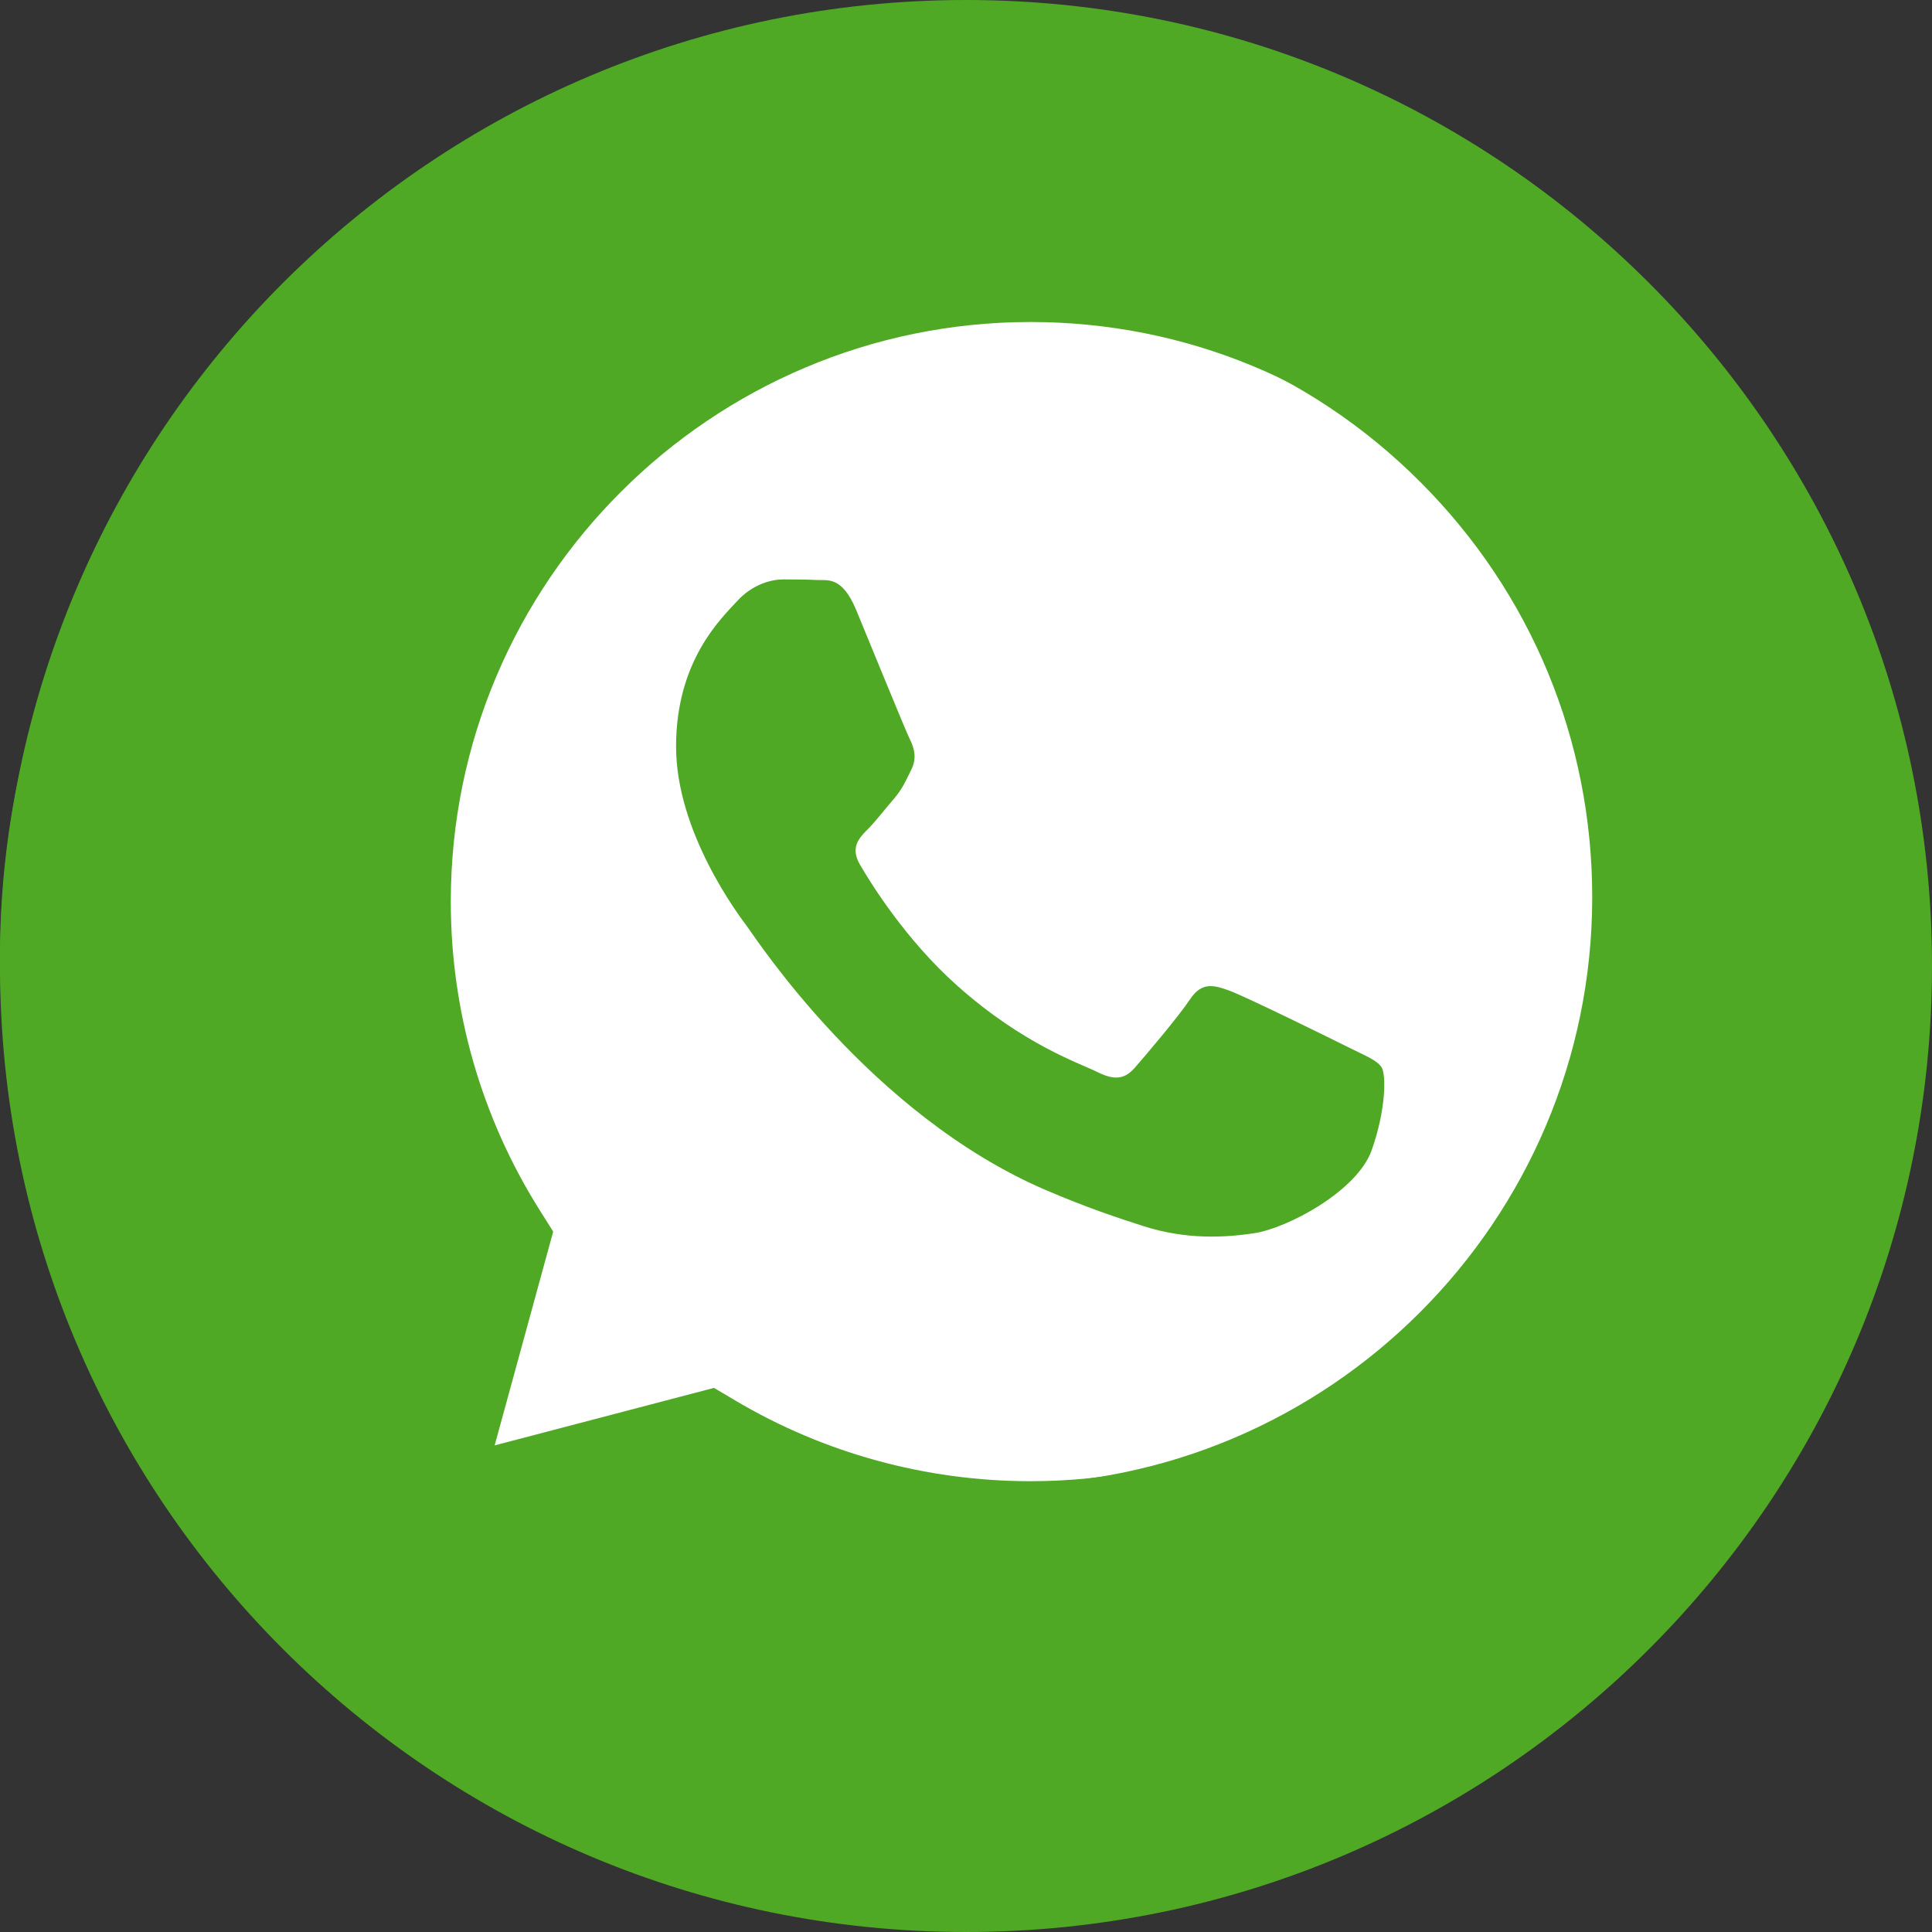
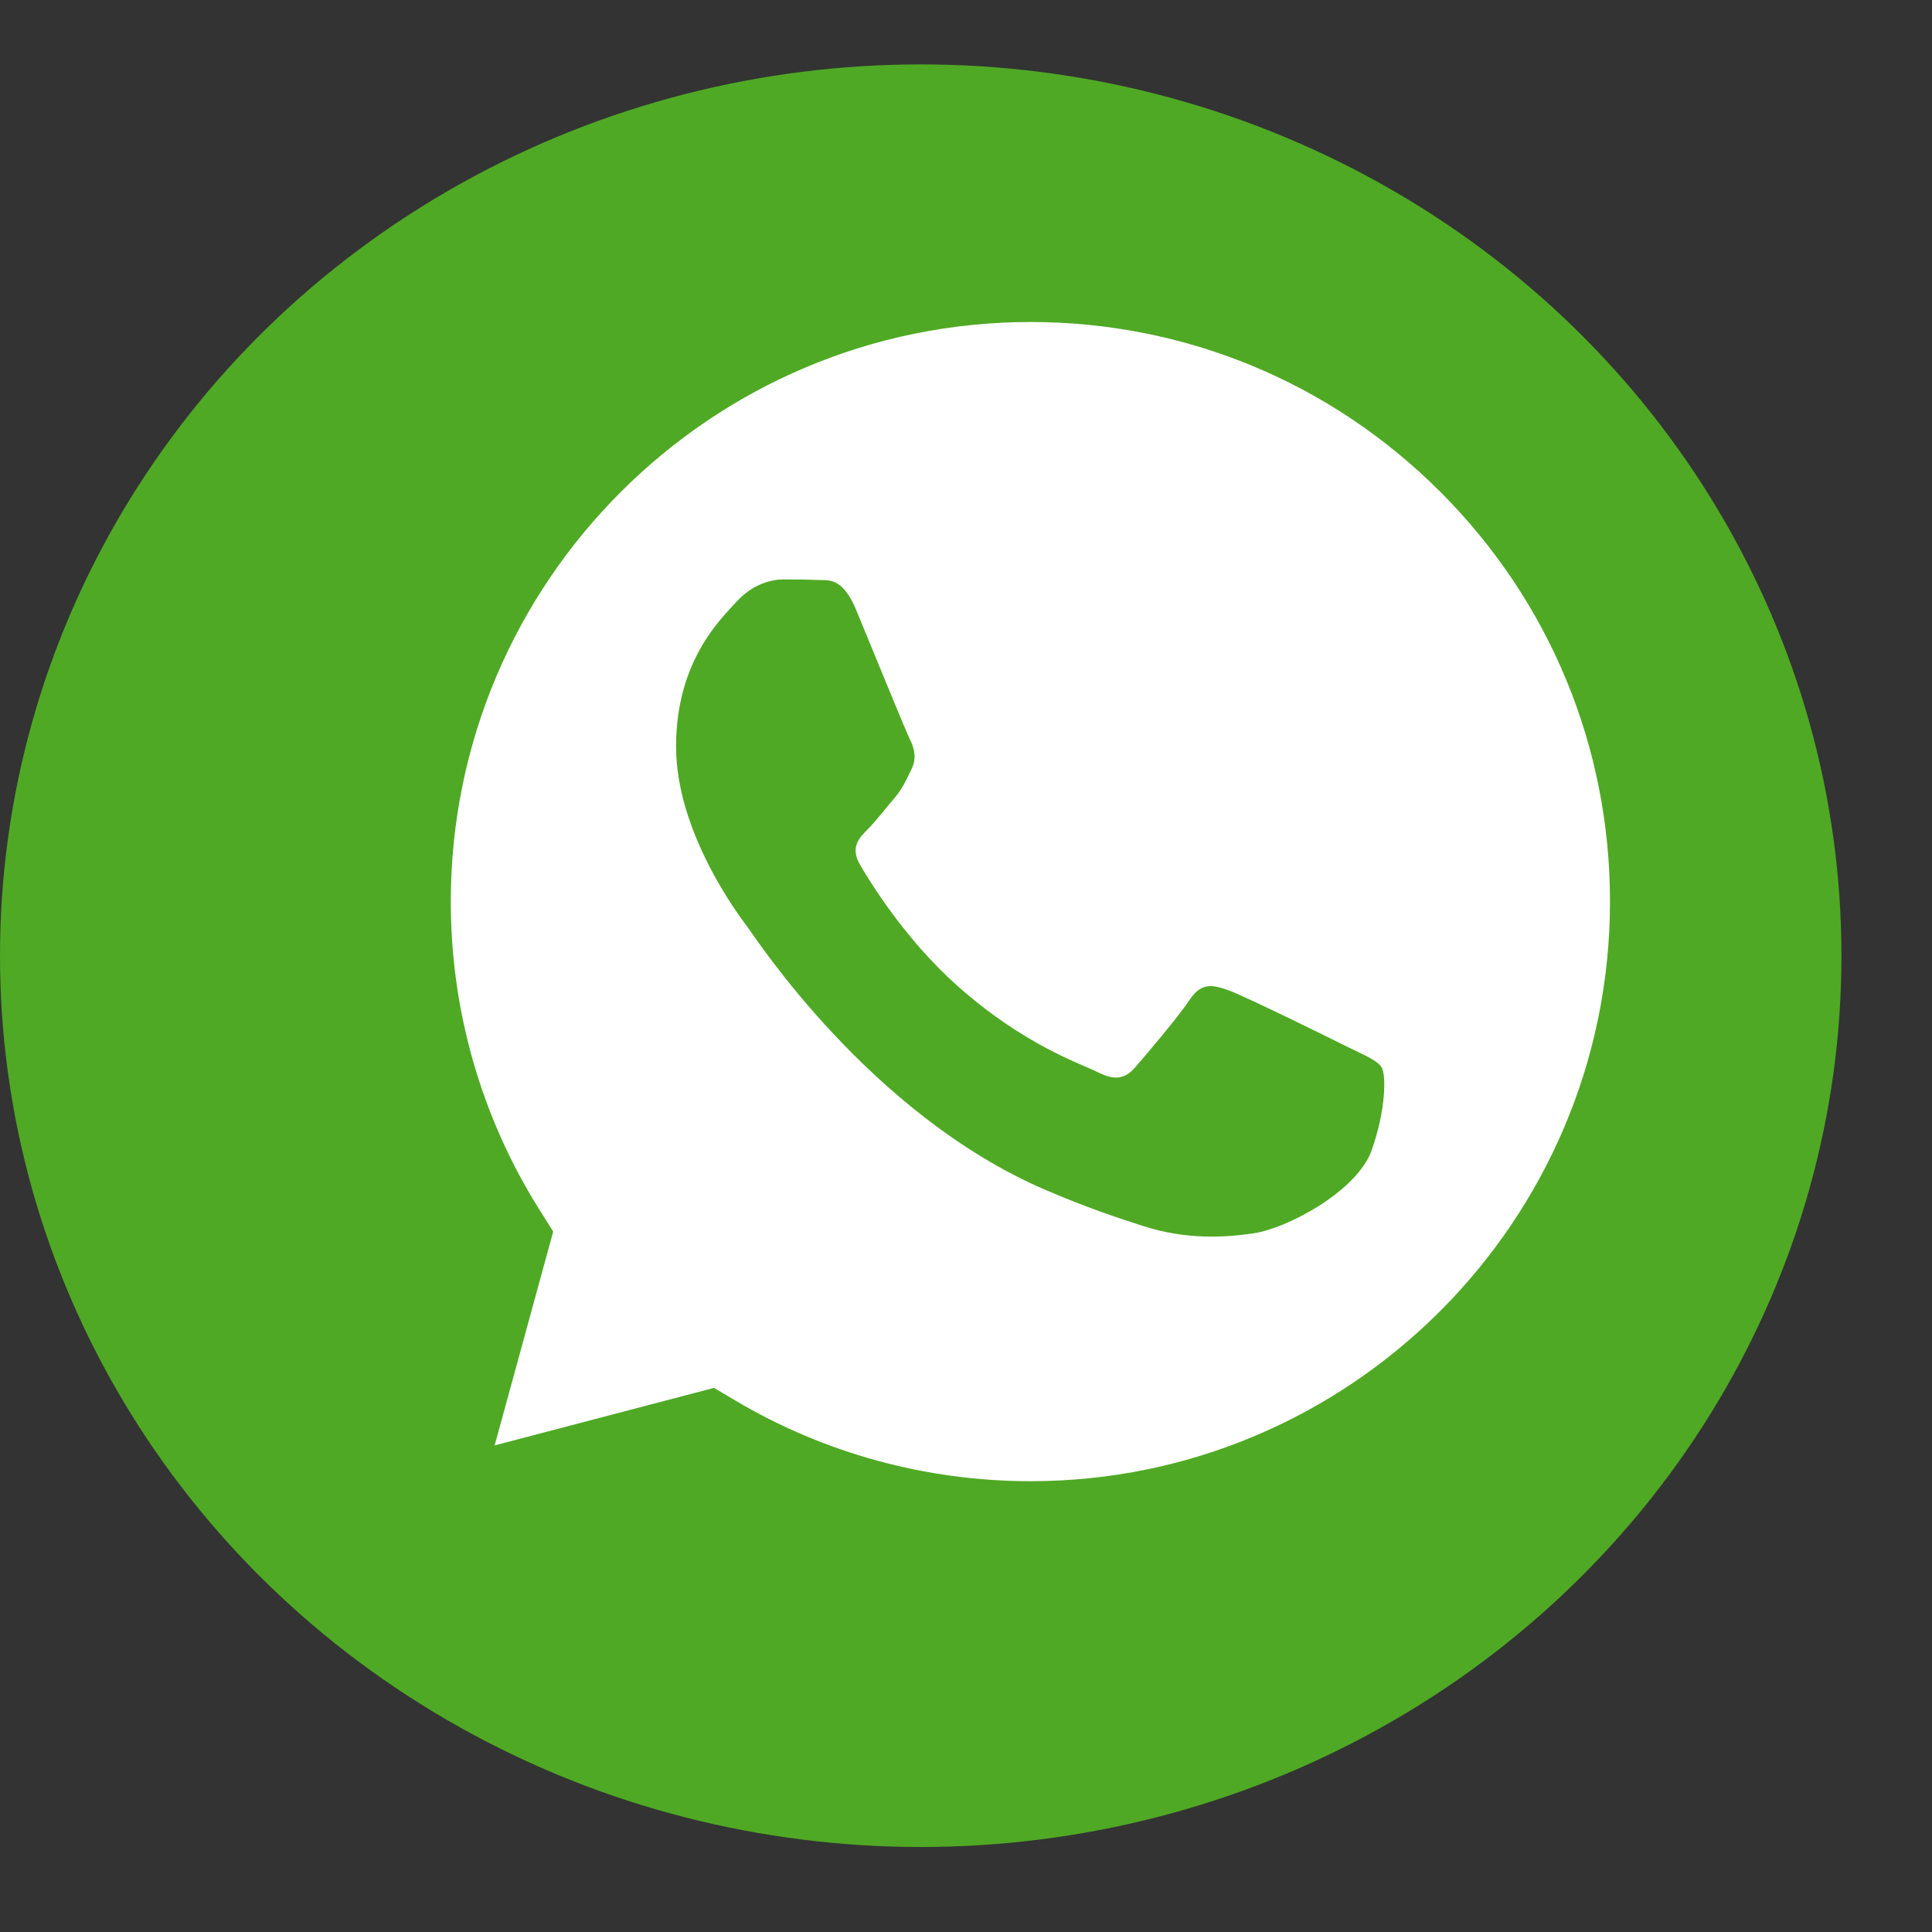
<svg xmlns="http://www.w3.org/2000/svg" width="30" height="30" viewBox="0 0 30 30" fill="none">
  <rect x="0" y="0" width="30" height="30" fill="#333333" stroke="none" />
  <ellipse cx="14.297" cy="14.84" rx="14.297" ry="13.84" fill="#4FA924" />
  <path d="M16.004 5C11.039 5 7.002 9.036 7 13.996C6.999 15.696 7.475 17.351 8.376 18.784L8.59 19.124L7.681 22.444L11.087 21.551L11.416 21.746C12.797 22.566 14.381 22.999 15.996 23H16C20.96 23 24.998 18.964 25 14.003C25.001 11.599 24.066 9.339 22.366 7.638C20.667 5.938 18.407 5.001 16.004 5ZM21.298 17.864C21.072 18.496 19.991 19.073 19.471 19.15C19.005 19.22 18.415 19.248 17.768 19.043C17.375 18.918 16.871 18.751 16.225 18.473C13.511 17.302 11.738 14.57 11.603 14.389C11.468 14.209 10.498 12.923 10.498 11.592C10.498 10.26 11.197 9.606 11.445 9.335C11.693 9.064 11.986 8.997 12.166 8.997C12.347 8.997 12.527 8.999 12.685 9.006C12.851 9.015 13.074 8.943 13.294 9.47C13.519 10.012 14.06 11.343 14.128 11.479C14.196 11.614 14.241 11.772 14.15 11.952C14.06 12.133 14.015 12.246 13.88 12.404C13.744 12.561 13.596 12.756 13.474 12.877C13.339 13.012 13.198 13.159 13.355 13.429C13.513 13.7 14.056 14.586 14.861 15.303C15.894 16.224 16.766 16.51 17.037 16.645C17.307 16.781 17.465 16.758 17.623 16.578C17.781 16.397 18.299 15.788 18.479 15.517C18.66 15.247 18.84 15.292 19.088 15.382C19.336 15.472 20.666 16.126 20.937 16.262C21.208 16.397 21.388 16.465 21.456 16.578C21.523 16.691 21.523 17.232 21.298 17.864Z" fill="white" />
-   <path d="M15 0C6.716 0 0 6.716 0 15C0 23.284 6.716 30 15 30C23.284 30 30 23.284 30 15C30 6.716 23.284 0 15 0ZM15.608 23.051H15.604C14.078 23.05 12.579 22.668 11.248 21.941L6.415 23.209L7.709 18.485C6.911 17.102 6.491 15.534 6.492 13.928C6.493 8.901 10.583 4.812 15.608 4.812C18.046 4.813 20.335 5.762 22.056 7.486C23.778 9.209 24.725 11.499 24.724 13.935C24.722 18.961 20.632 23.051 15.608 23.051Z" fill="#4FA924" />
</svg>